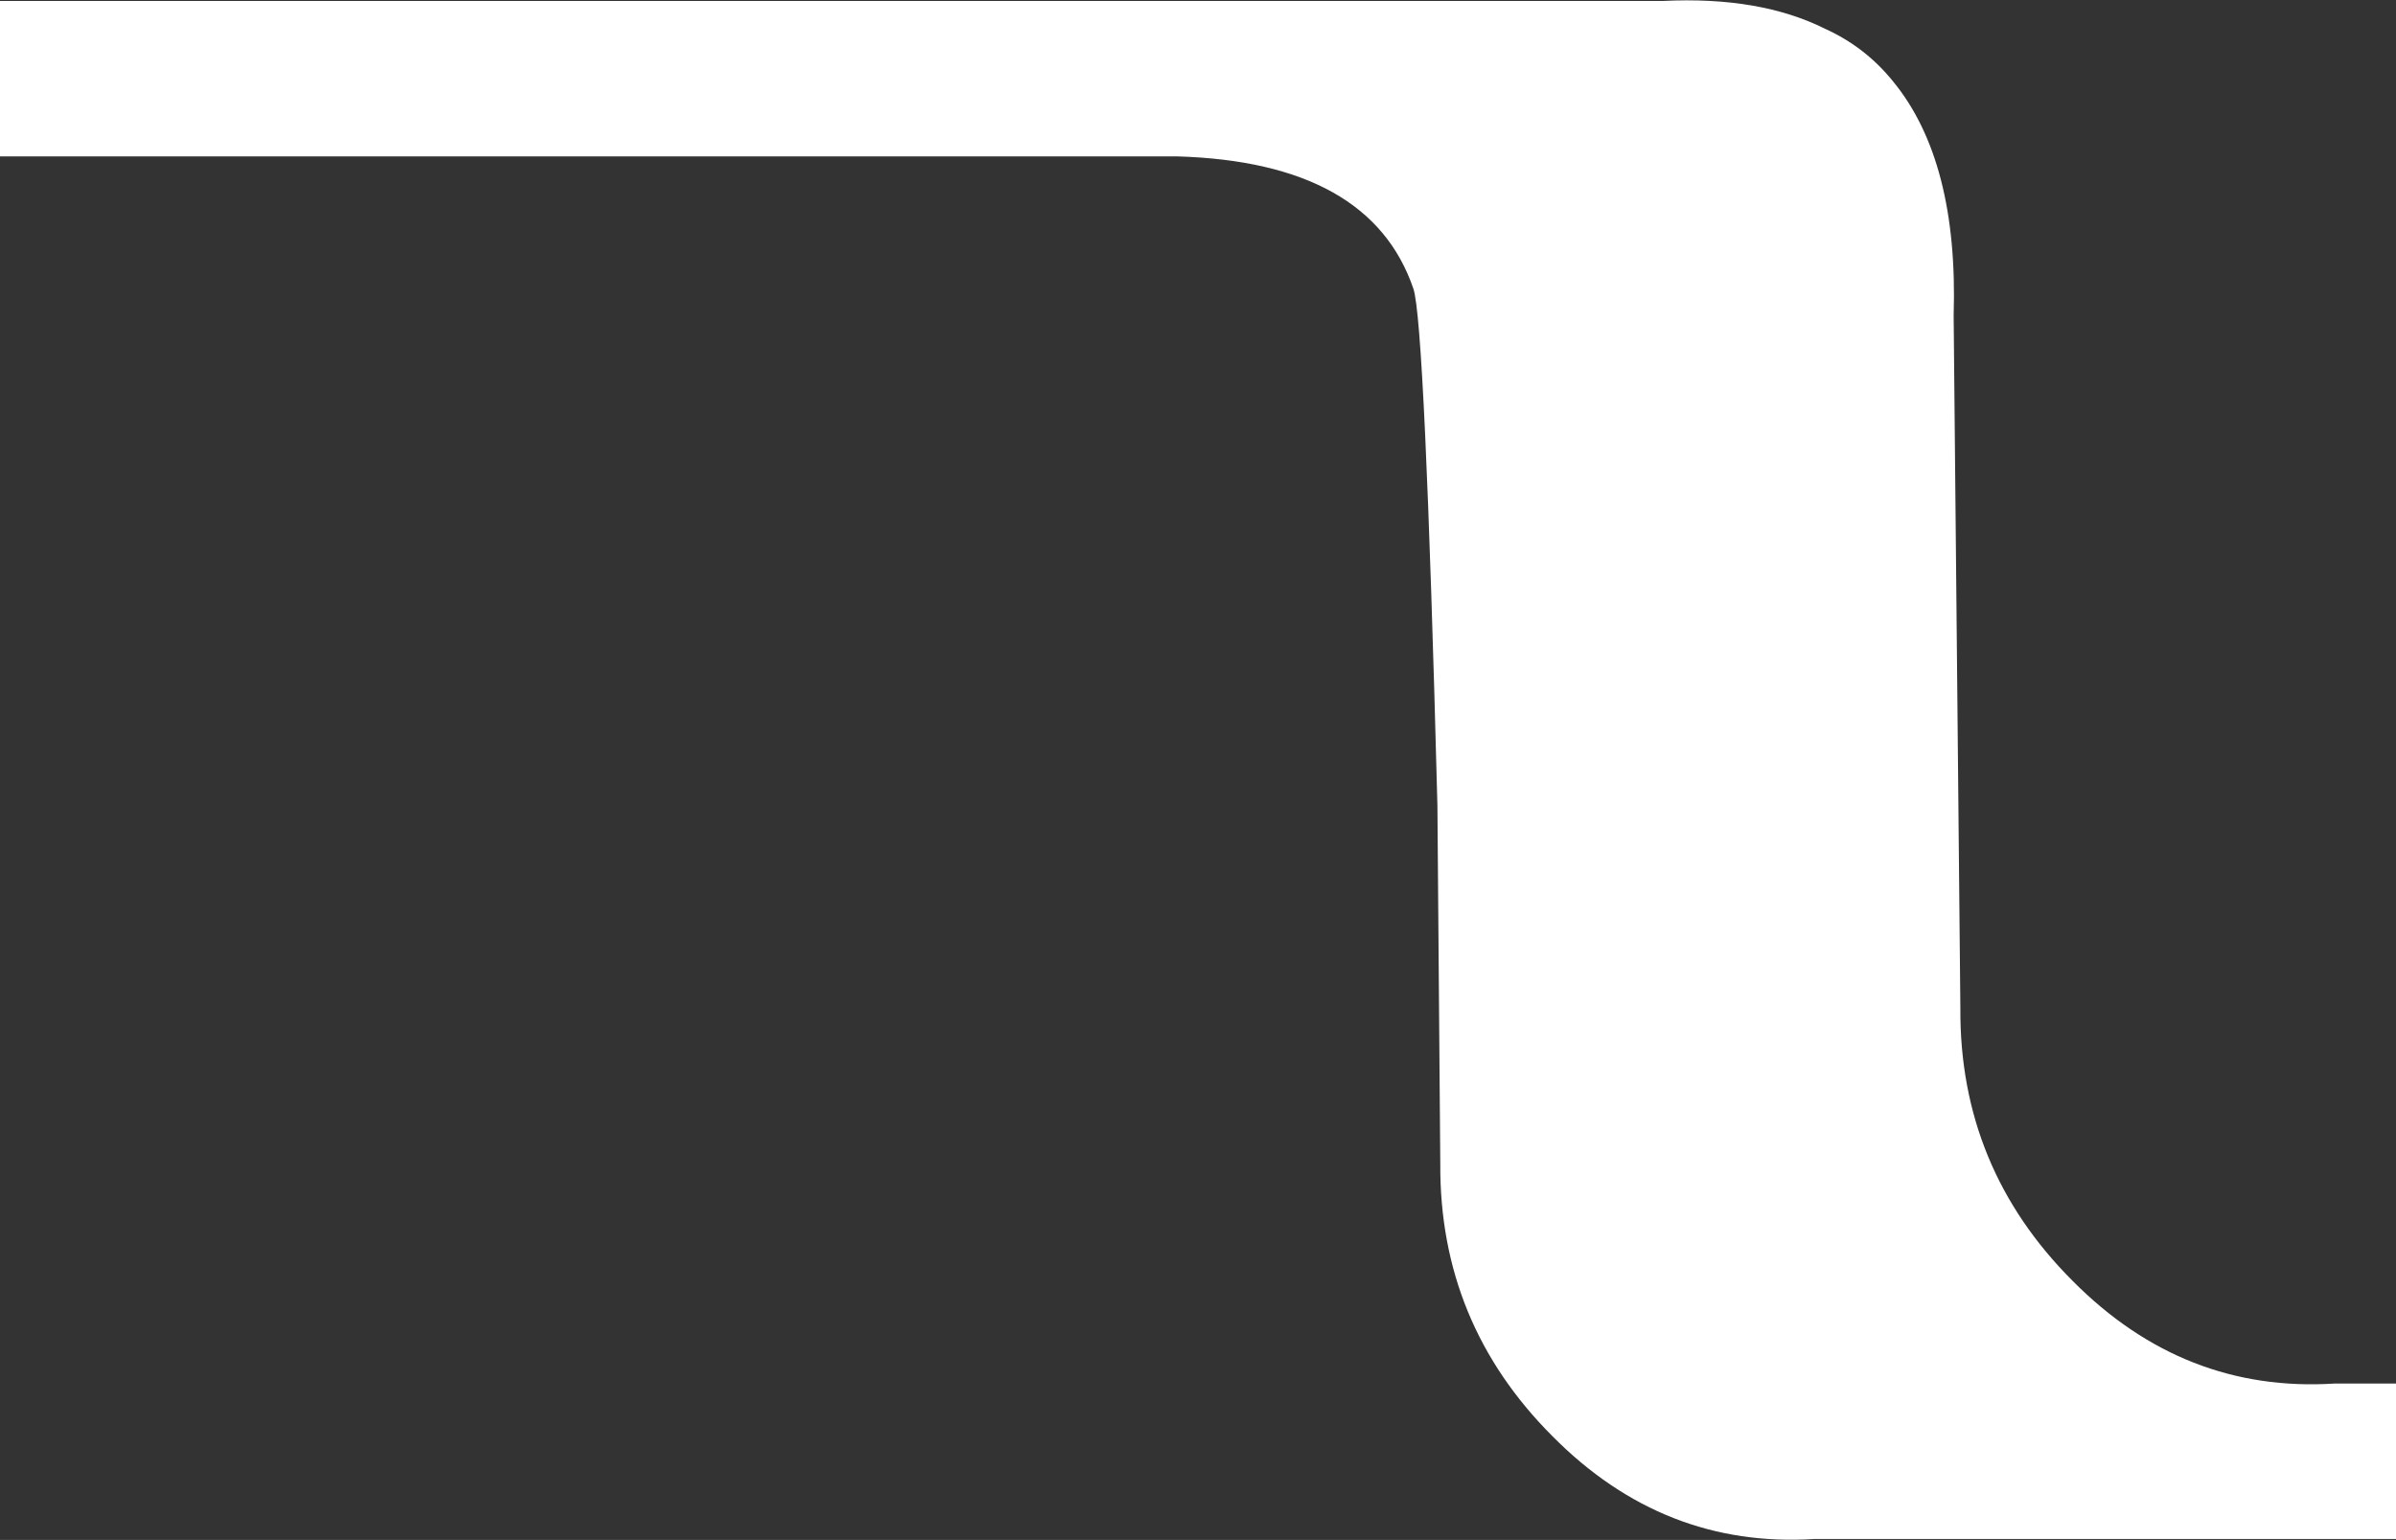
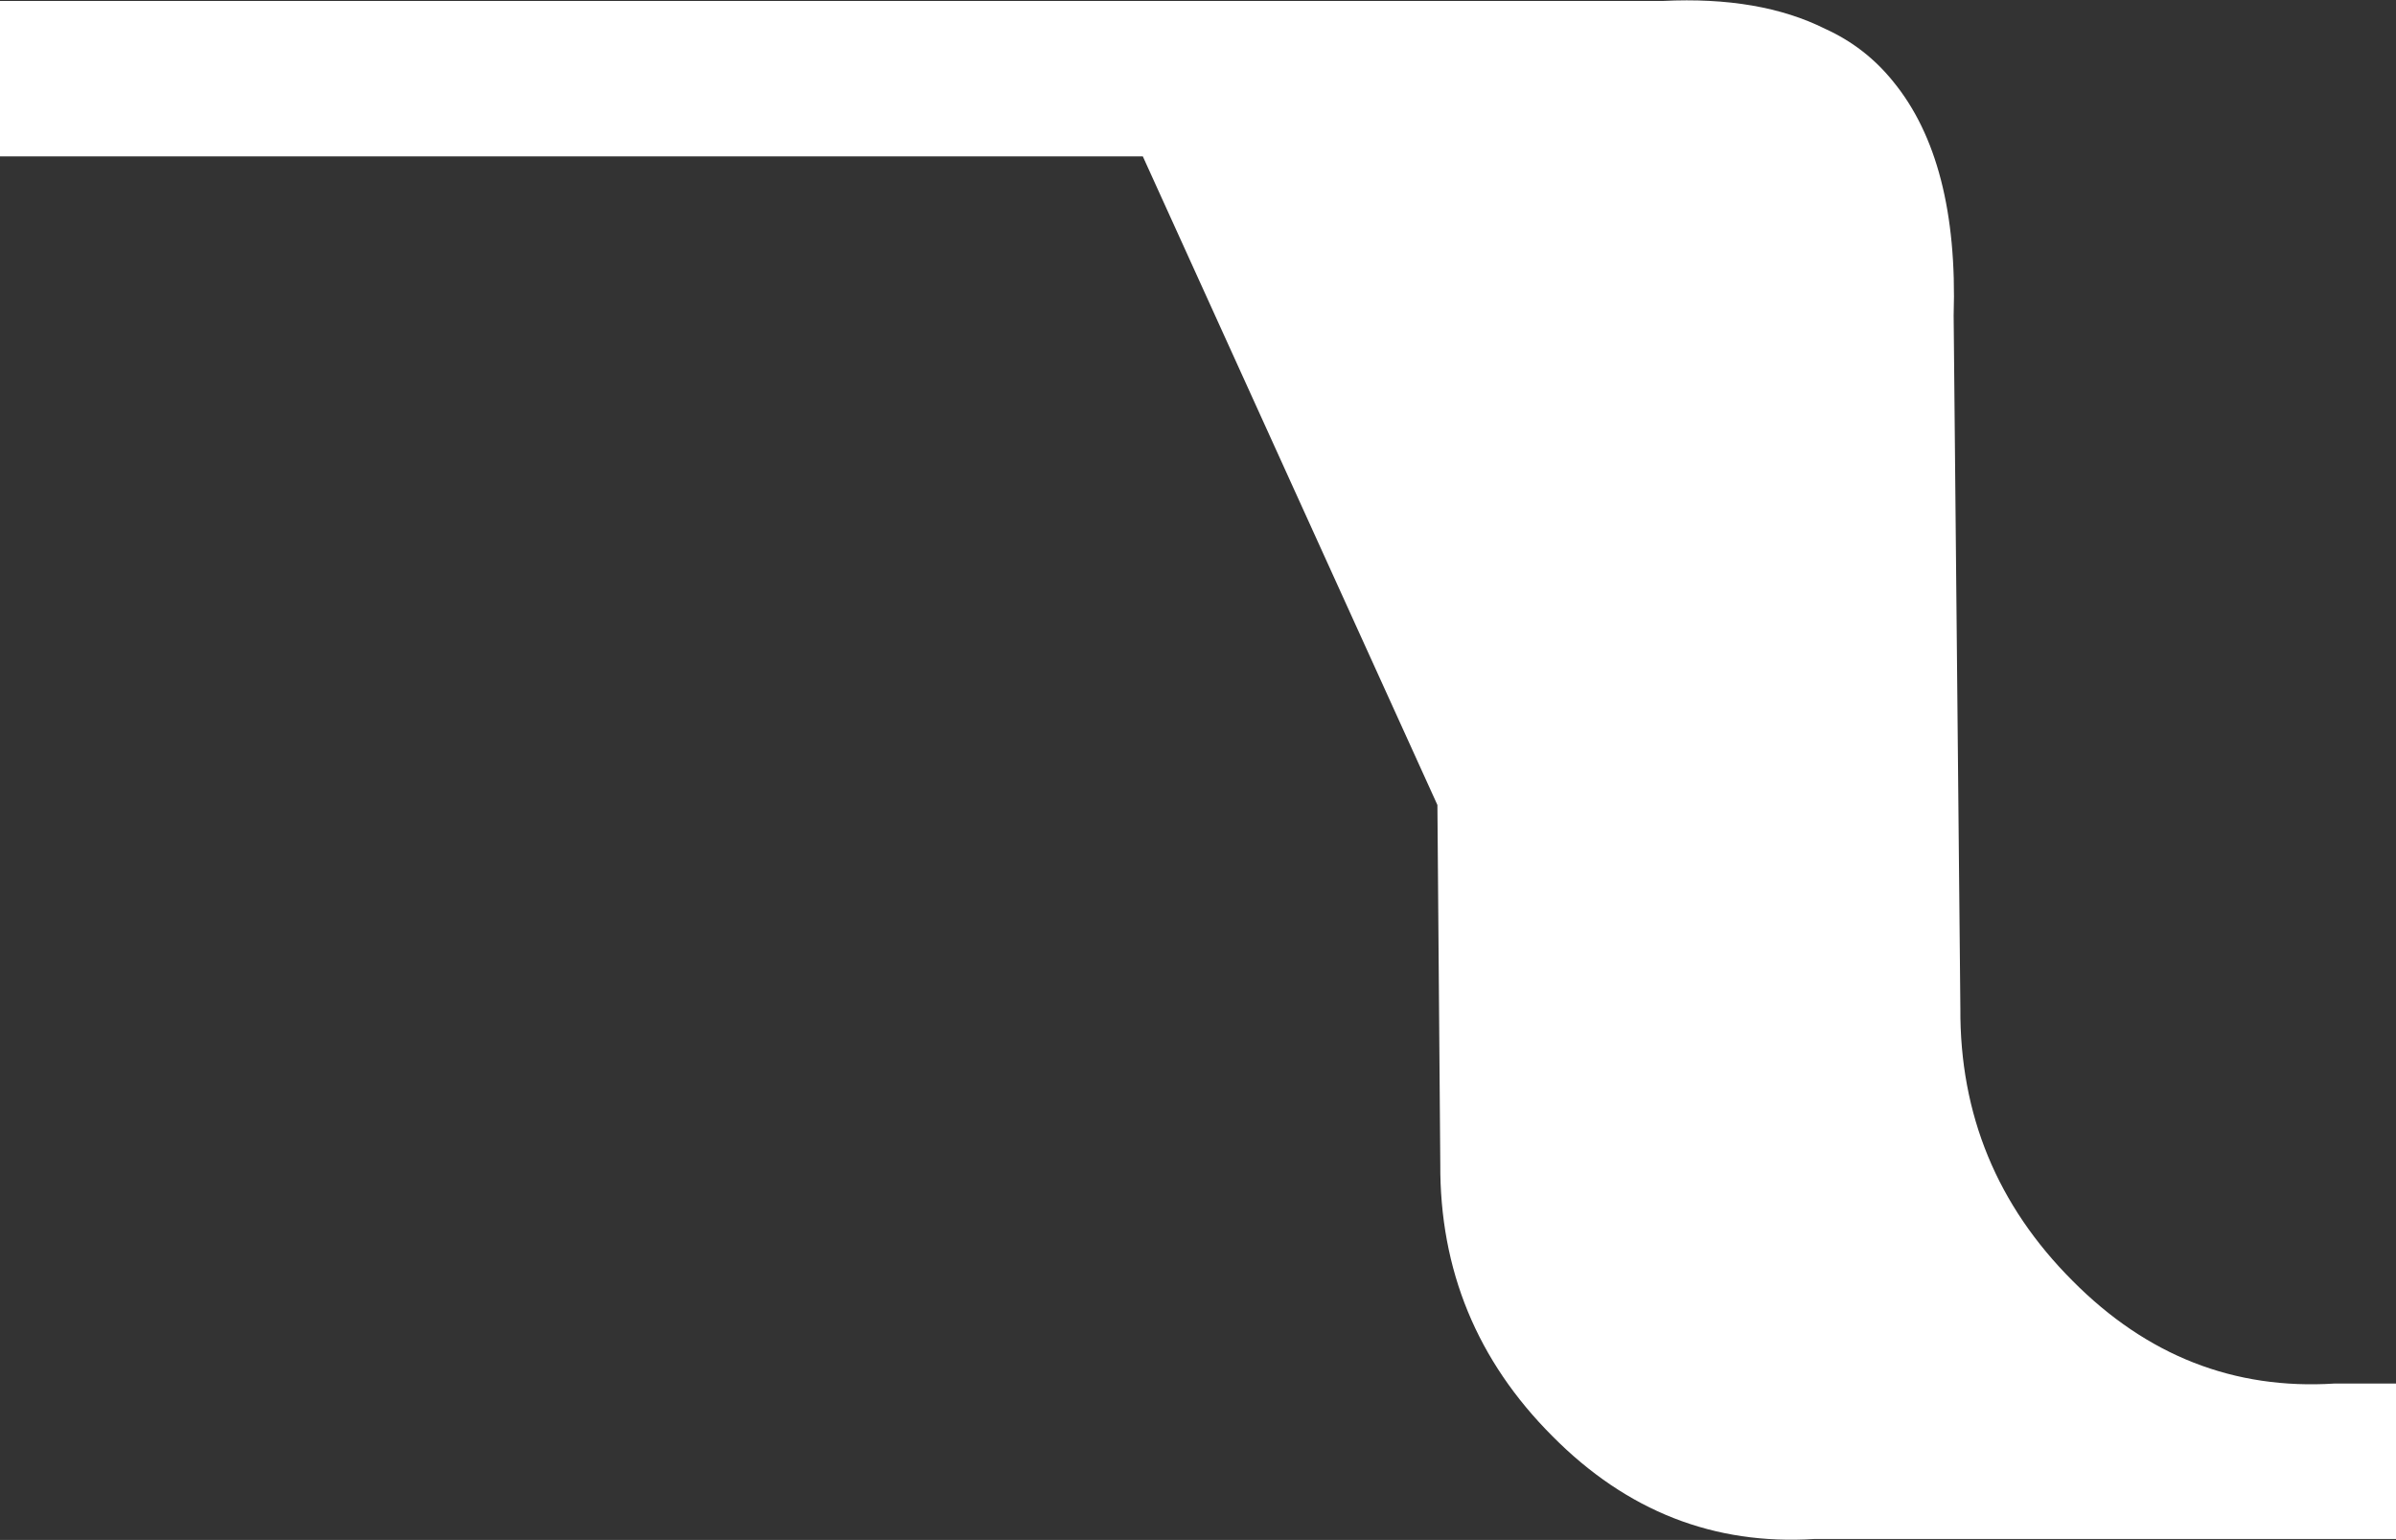
<svg xmlns="http://www.w3.org/2000/svg" height="80.25px" width="124.85px">
  <rect width="100%" height="100%" fill="#333333" stroke="none" />
  <g transform="matrix(1.0, 0.0, 0.0, 1.0, 62.4, 40.1)">
-     <path d="M32.7 -38.6 Q34.8 -37.65 36.25 -35.85 39.65 -31.7 39.4 -23.65 L39.75 12.45 Q39.7 20.75 45.6 26.65 51.4 32.5 59.25 32.0 L62.45 32.0 62.45 40.1 32.15 40.1 Q24.3 40.6 18.5 34.75 12.6 28.85 12.65 20.55 L12.5 1.85 Q11.85 -23.25 11.25 -25.05 9.0 -31.65 -1.05 -31.95 L-2.85 -31.95 -62.4 -31.95 -62.4 -40.05 24.25 -40.05 Q29.3 -40.3 32.7 -38.6" fill="#ffffff" fill-rule="evenodd" stroke="none" />
+     <path d="M32.7 -38.6 Q34.8 -37.65 36.25 -35.85 39.65 -31.7 39.4 -23.65 L39.75 12.45 Q39.7 20.75 45.6 26.65 51.4 32.5 59.25 32.0 L62.45 32.0 62.45 40.1 32.15 40.1 Q24.3 40.6 18.5 34.75 12.6 28.85 12.65 20.55 L12.5 1.85 L-2.85 -31.95 -62.4 -31.95 -62.4 -40.05 24.25 -40.05 Q29.3 -40.3 32.7 -38.6" fill="#ffffff" fill-rule="evenodd" stroke="none" />
  </g>
</svg>